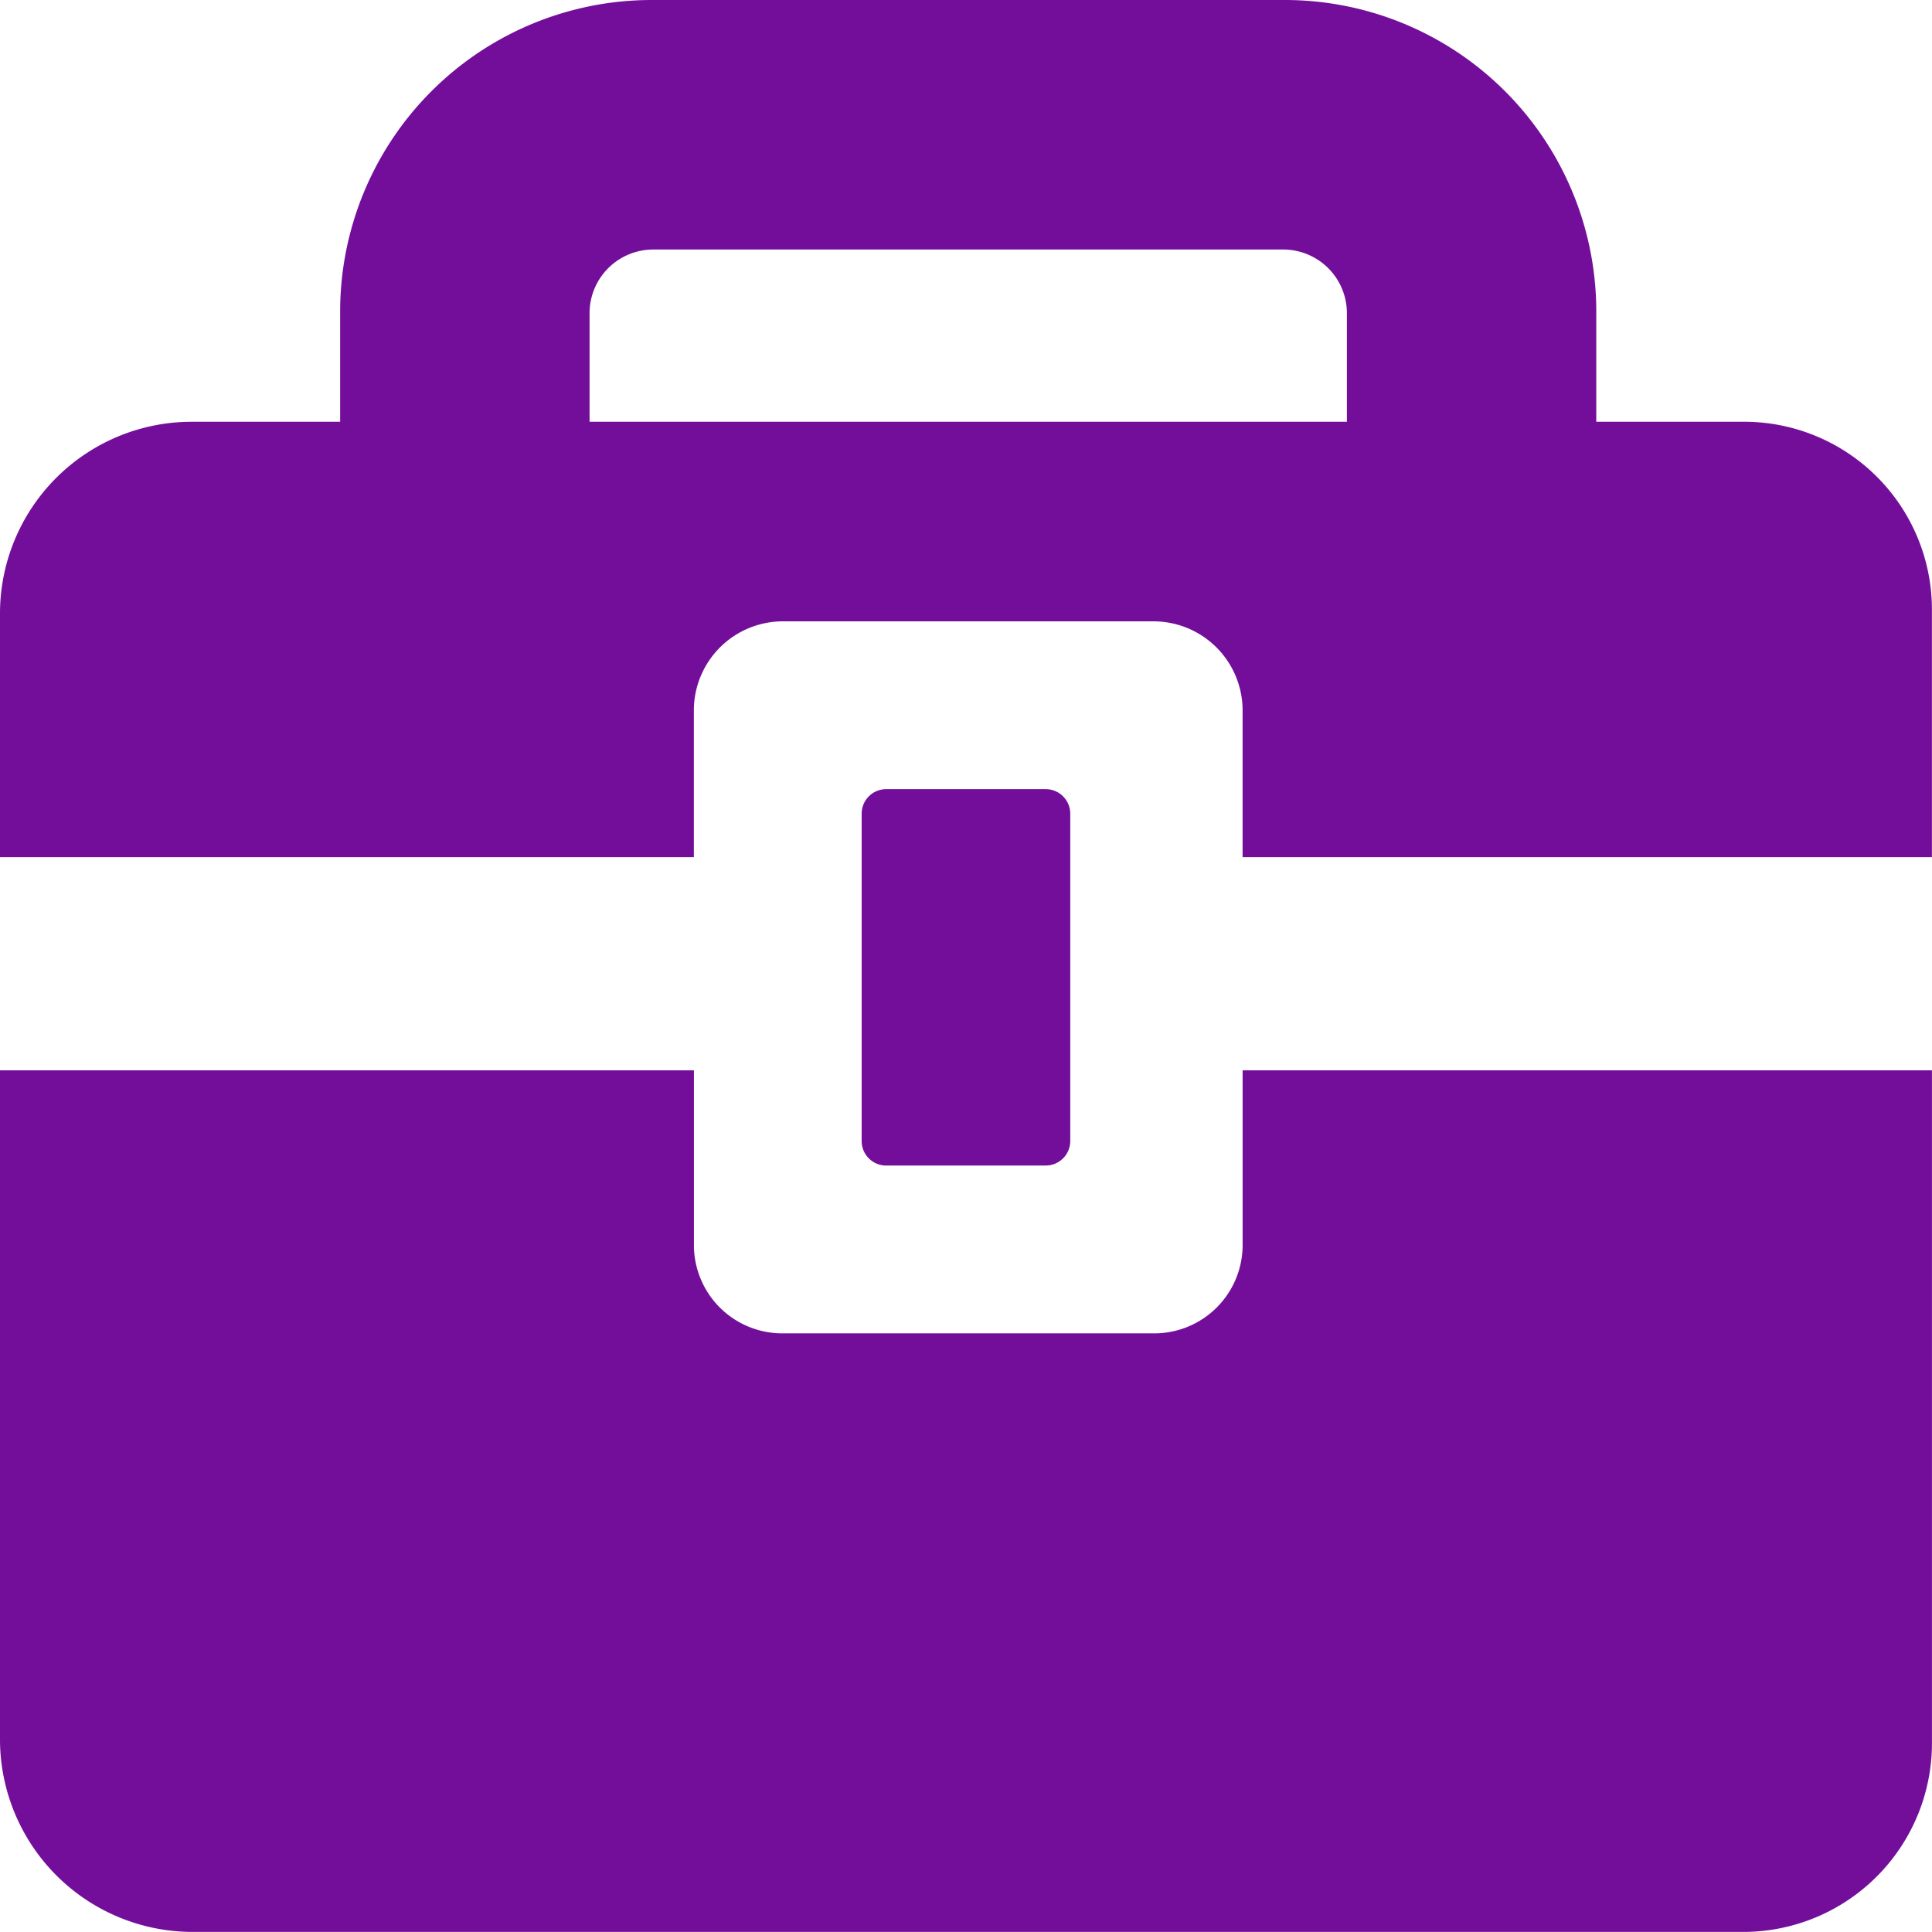
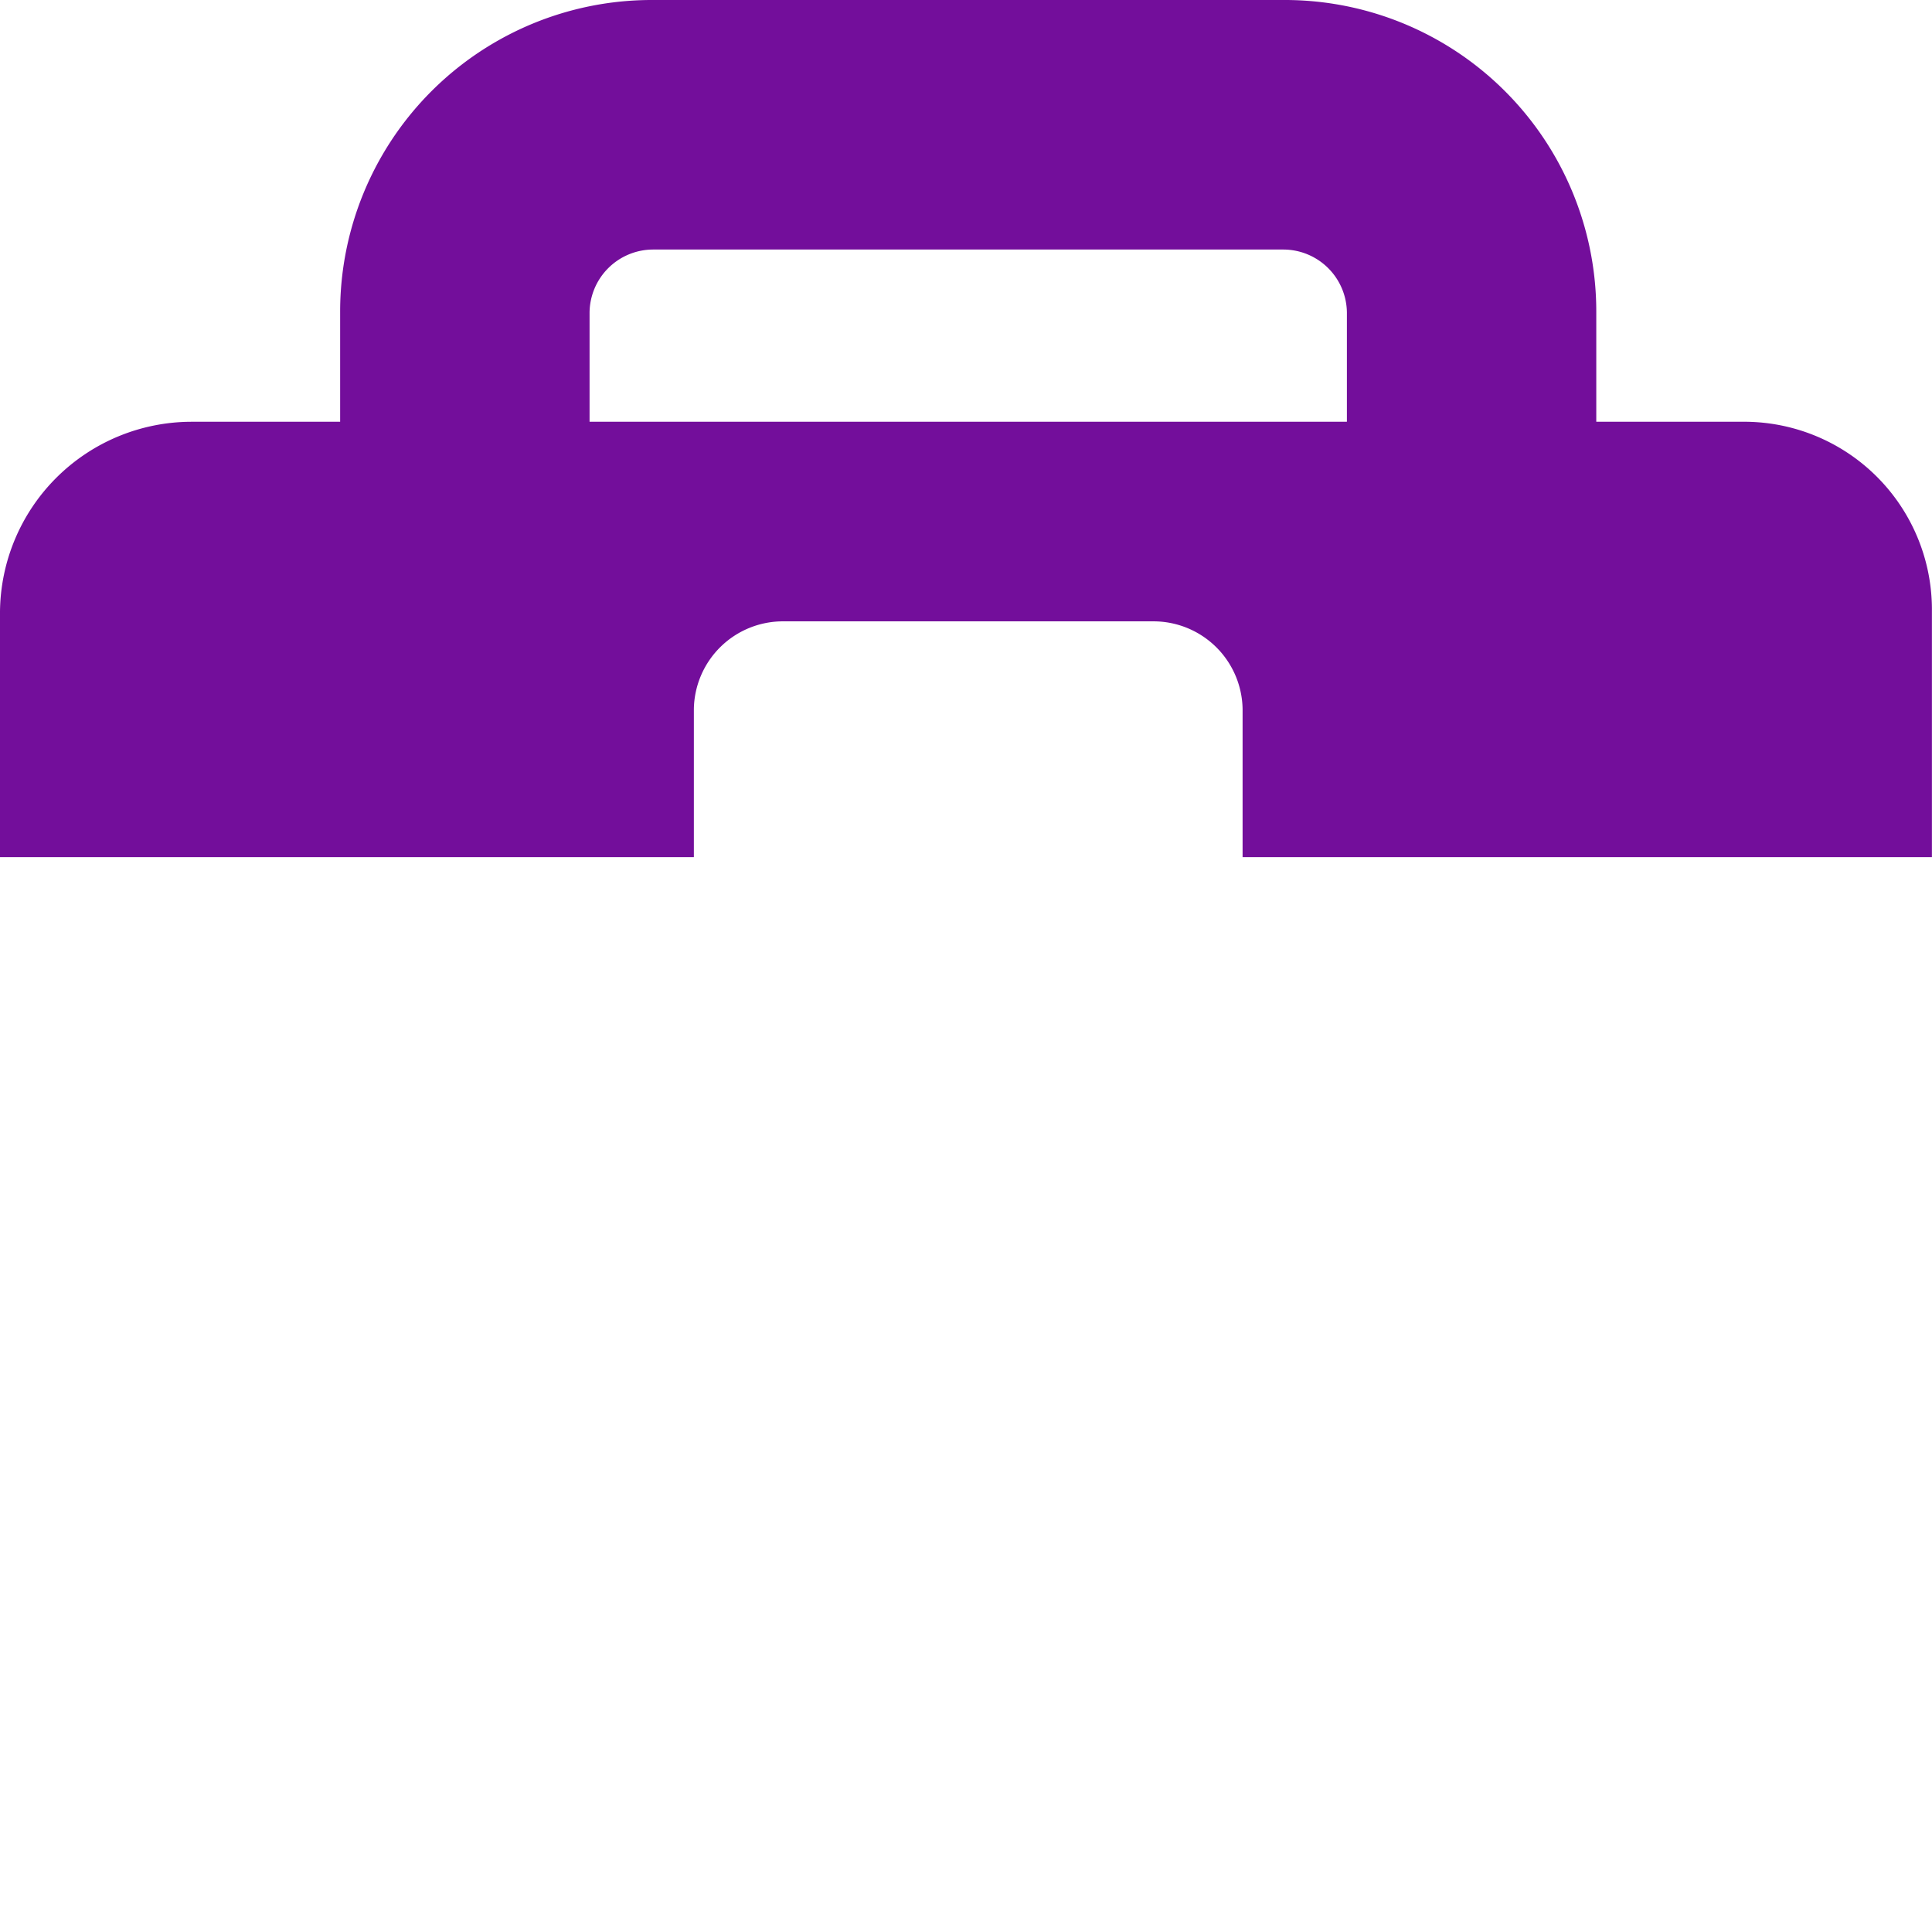
<svg xmlns="http://www.w3.org/2000/svg" id="business-briefcase-svgrepo-com" width="112.264" height="112.261" viewBox="0 0 112.264 112.261">
  <g id="Group_57068" data-name="Group 57068">
-     <path id="Path_5732" data-name="Path 5732" d="M30.975,40.444A1.424,1.424,0,0,0,32.4,39.019V20a1.426,1.426,0,0,0-1.427-1.425H21.7A1.424,1.424,0,0,0,20.279,20V39.022A1.425,1.425,0,0,0,21.7,40.447l9.271,0Z" transform="translate(29.79 27.281)" fill="#730e9b" />
-     <path id="Path_5733" data-name="Path 5733" d="M72.206,35.419a5.136,5.136,0,0,1-5.217,5.054H45.539a5.135,5.135,0,0,1-5.217-5.054V25.19H0V64.154a11.2,11.2,0,0,0,11.1,11.1h90.322a10.972,10.972,0,0,0,10.839-11.1V25.19H72.206Z" transform="translate(0 37.005)" fill="#730e9b" />
    <path id="Path_5734" data-name="Path 5734" d="M101.422,24.507H92.756V18.16A18.1,18.1,0,0,0,74.577,0H37.946A18.106,18.106,0,0,0,19.765,18.16v6.348H11.1A11.143,11.143,0,0,0,0,35.549V49.805H40.319v-8.6a5.178,5.178,0,0,1,5.217-5.1H66.987a5.179,5.179,0,0,1,5.217,5.1v8.6h40.055V35.549A10.916,10.916,0,0,0,101.422,24.507Zm-23.154,0H34.258V18.16A3.7,3.7,0,0,1,37.946,14.5h36.63a3.7,3.7,0,0,1,3.689,3.664l0,6.348Z" fill="#730e9b" />
  </g>
</svg>